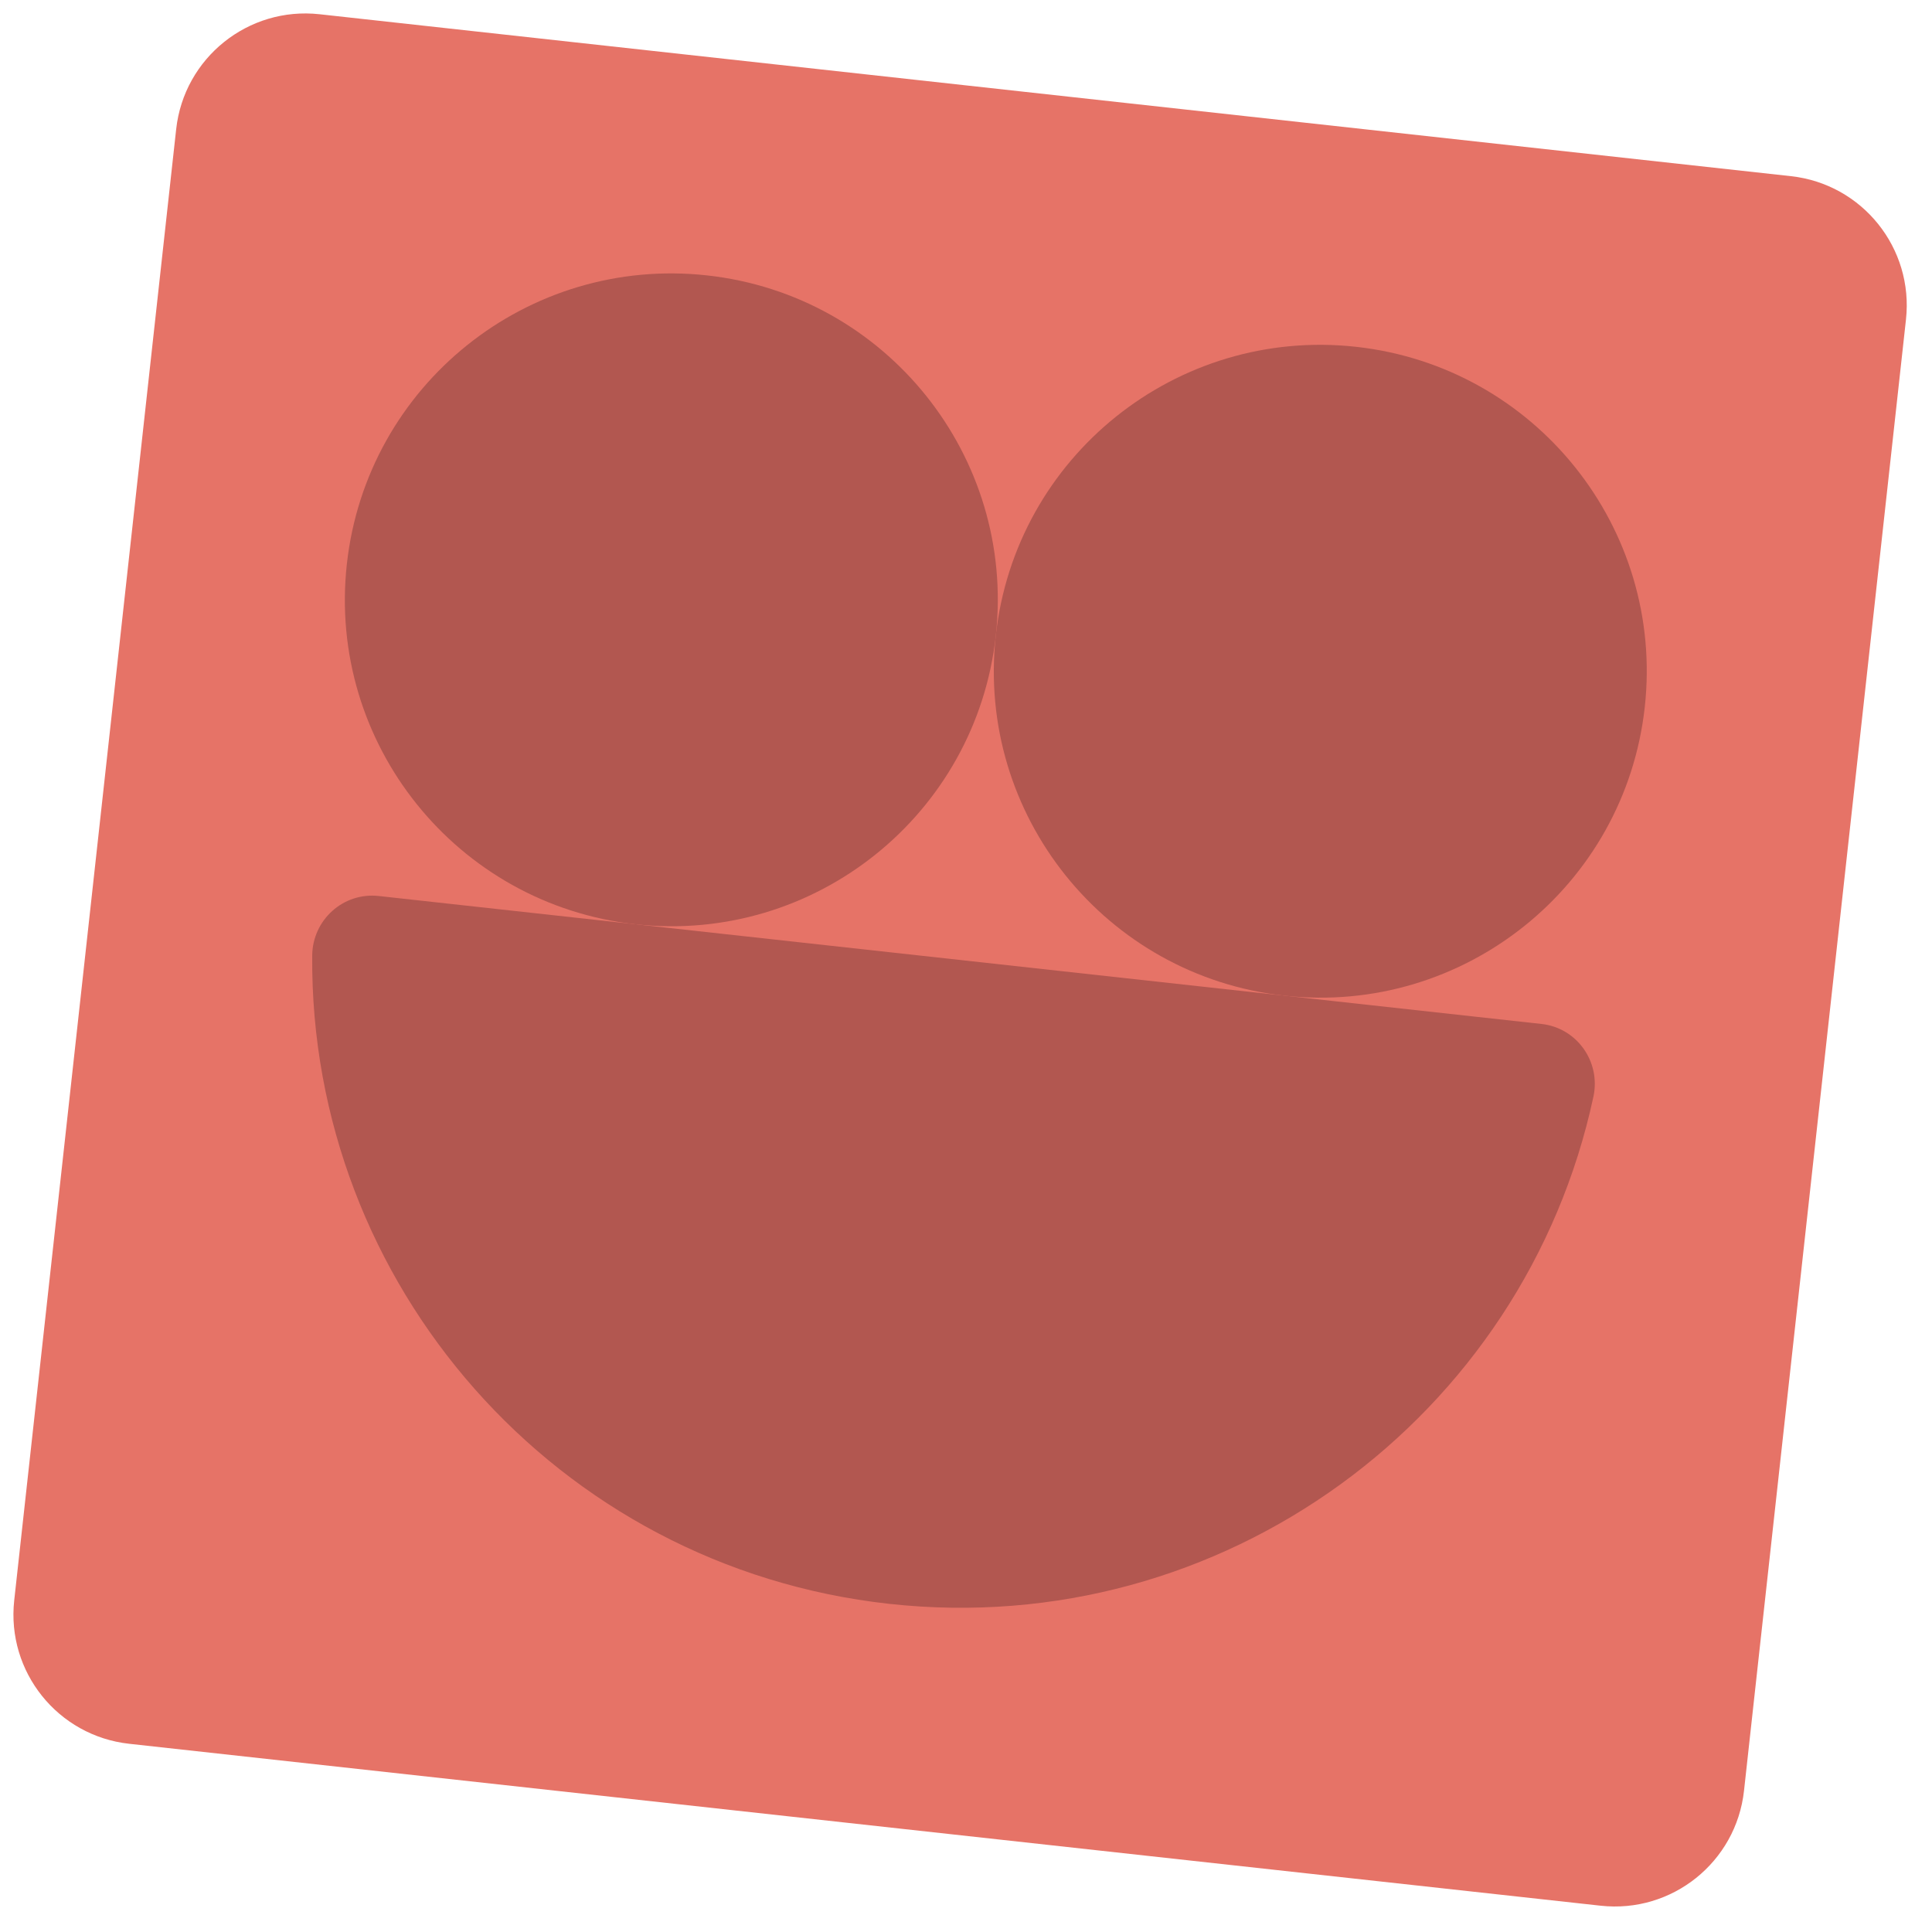
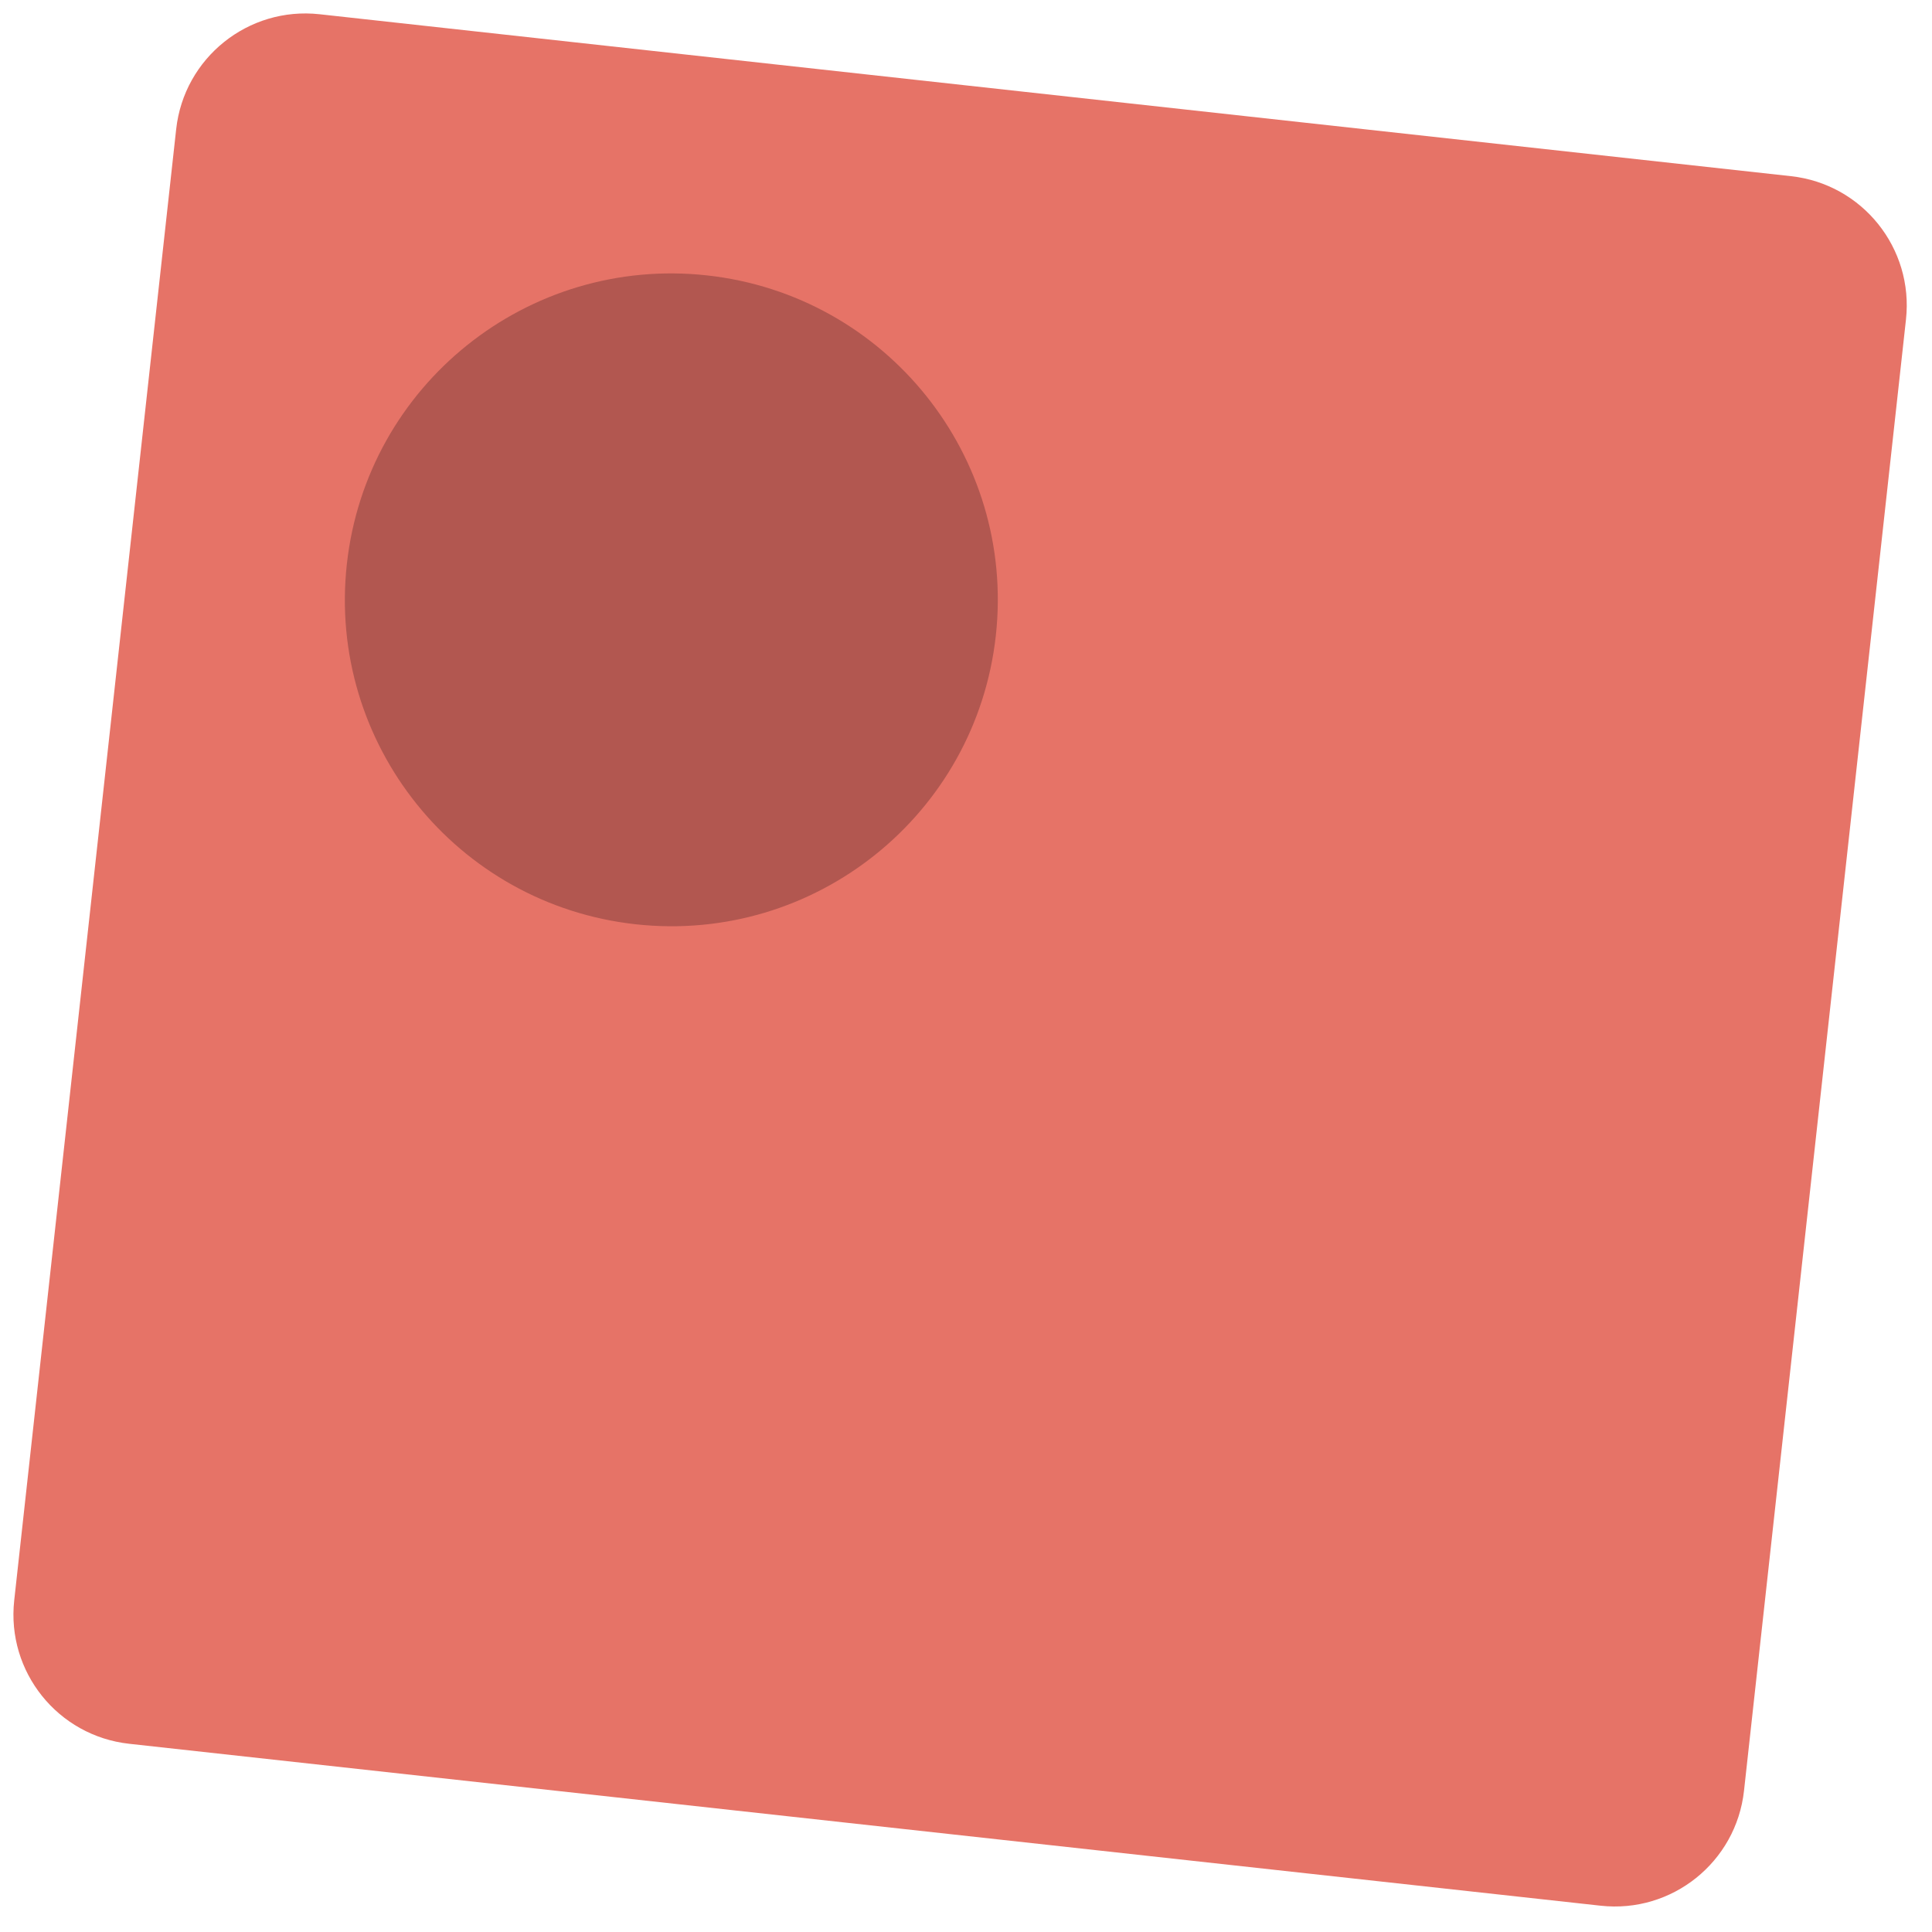
<svg xmlns="http://www.w3.org/2000/svg" width="95" height="95" viewBox="0 0 95 95" fill="none">
  <g id="Group">
    <path id="Vector" d="M15.714 0.7L88.067 8.663C91.575 9.049 94.106 12.206 93.72 15.713L85.756 88.056C85.37 91.563 82.213 94.094 78.705 93.707L6.352 85.745C2.844 85.359 0.313 82.203 0.699 78.695L8.663 6.352C9.049 2.845 12.206 0.314 15.714 0.7Z" fill="#E67367" />
-     <path id="Vector_2" d="M18.622 44.058L75.798 50.35C77.542 50.542 78.72 52.208 78.352 53.924C74.966 69.702 60.114 80.668 43.724 78.864C27.335 77.061 15.224 63.128 15.352 46.991C15.365 45.235 16.877 43.866 18.622 44.058Z" fill="#B25750" />
-     <path id="Vector_3" d="M66.677 17.053C75.489 18.023 81.847 25.952 80.877 34.763C79.907 43.574 71.977 49.93 63.165 48.96C54.353 47.99 47.995 40.062 48.965 31.251C49.935 22.44 57.865 16.084 66.677 17.053Z" fill="#B25750" />
    <path id="Vector_4" d="M34.767 13.542C43.579 14.511 49.936 22.44 48.967 31.251C47.996 40.062 40.067 46.418 31.255 45.448C22.443 44.478 16.085 36.55 17.055 27.739C18.025 18.928 25.955 12.572 34.767 13.542Z" fill="#B25750" />
  </g>
</svg>